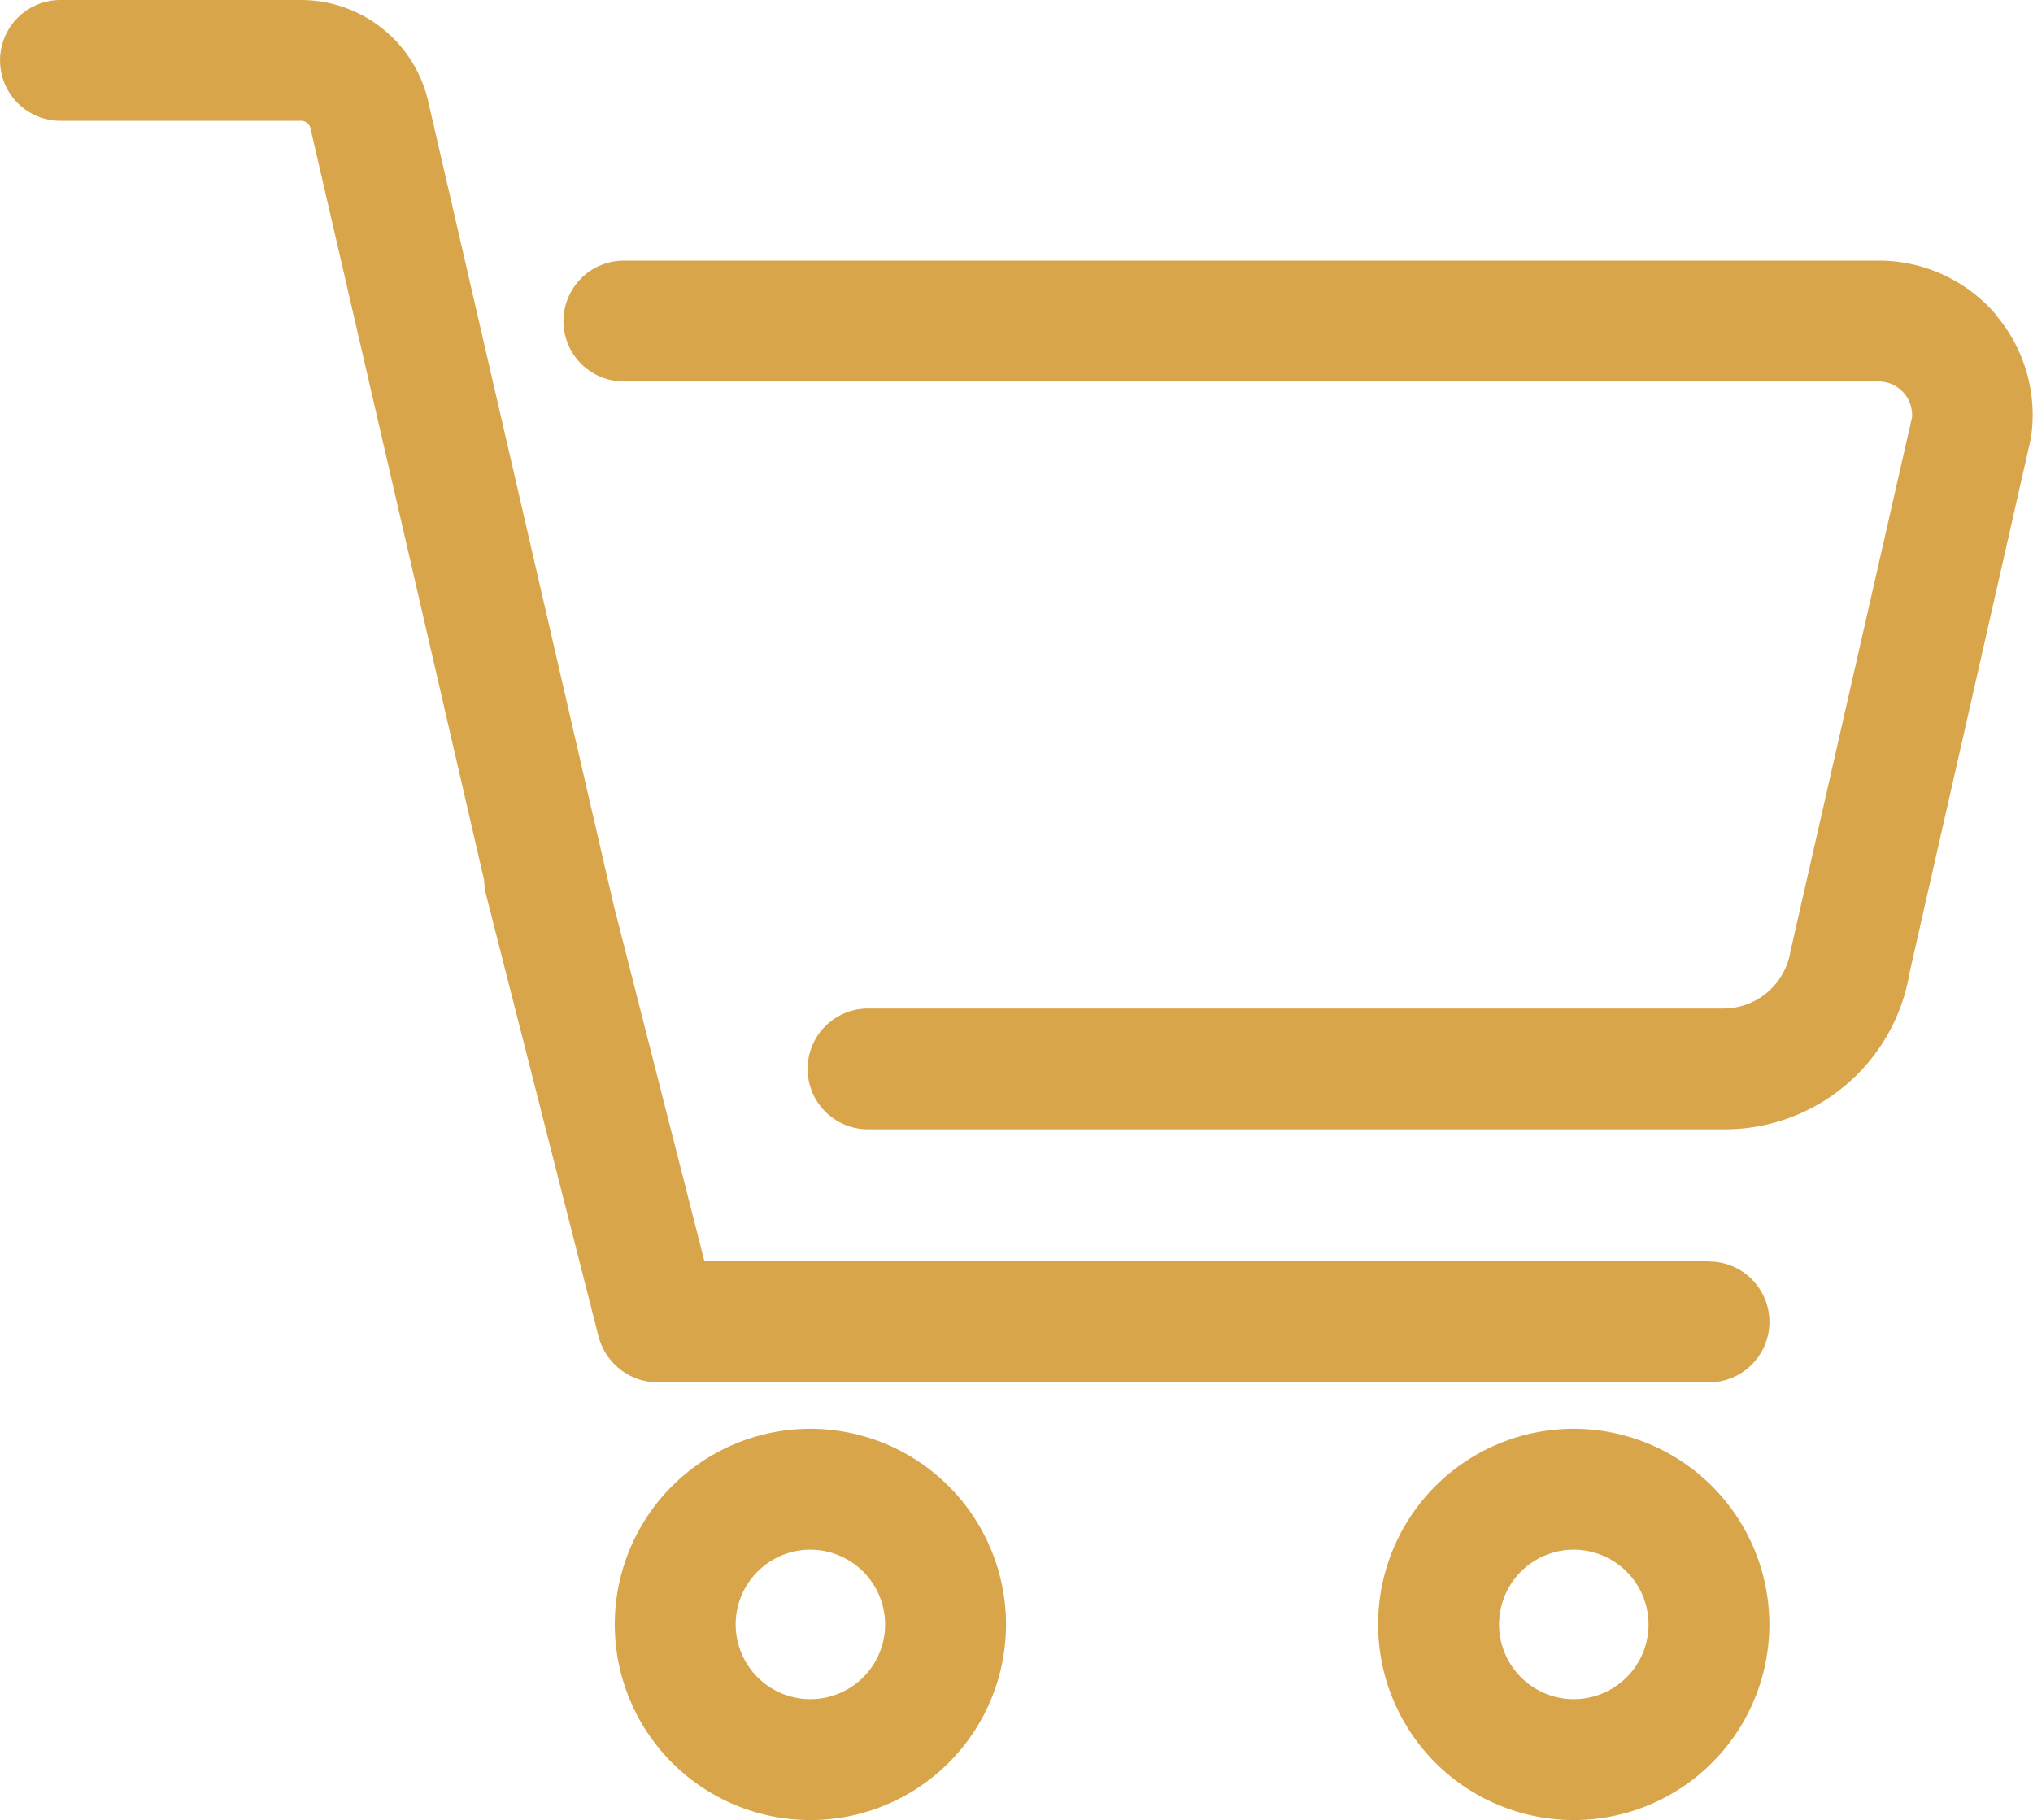
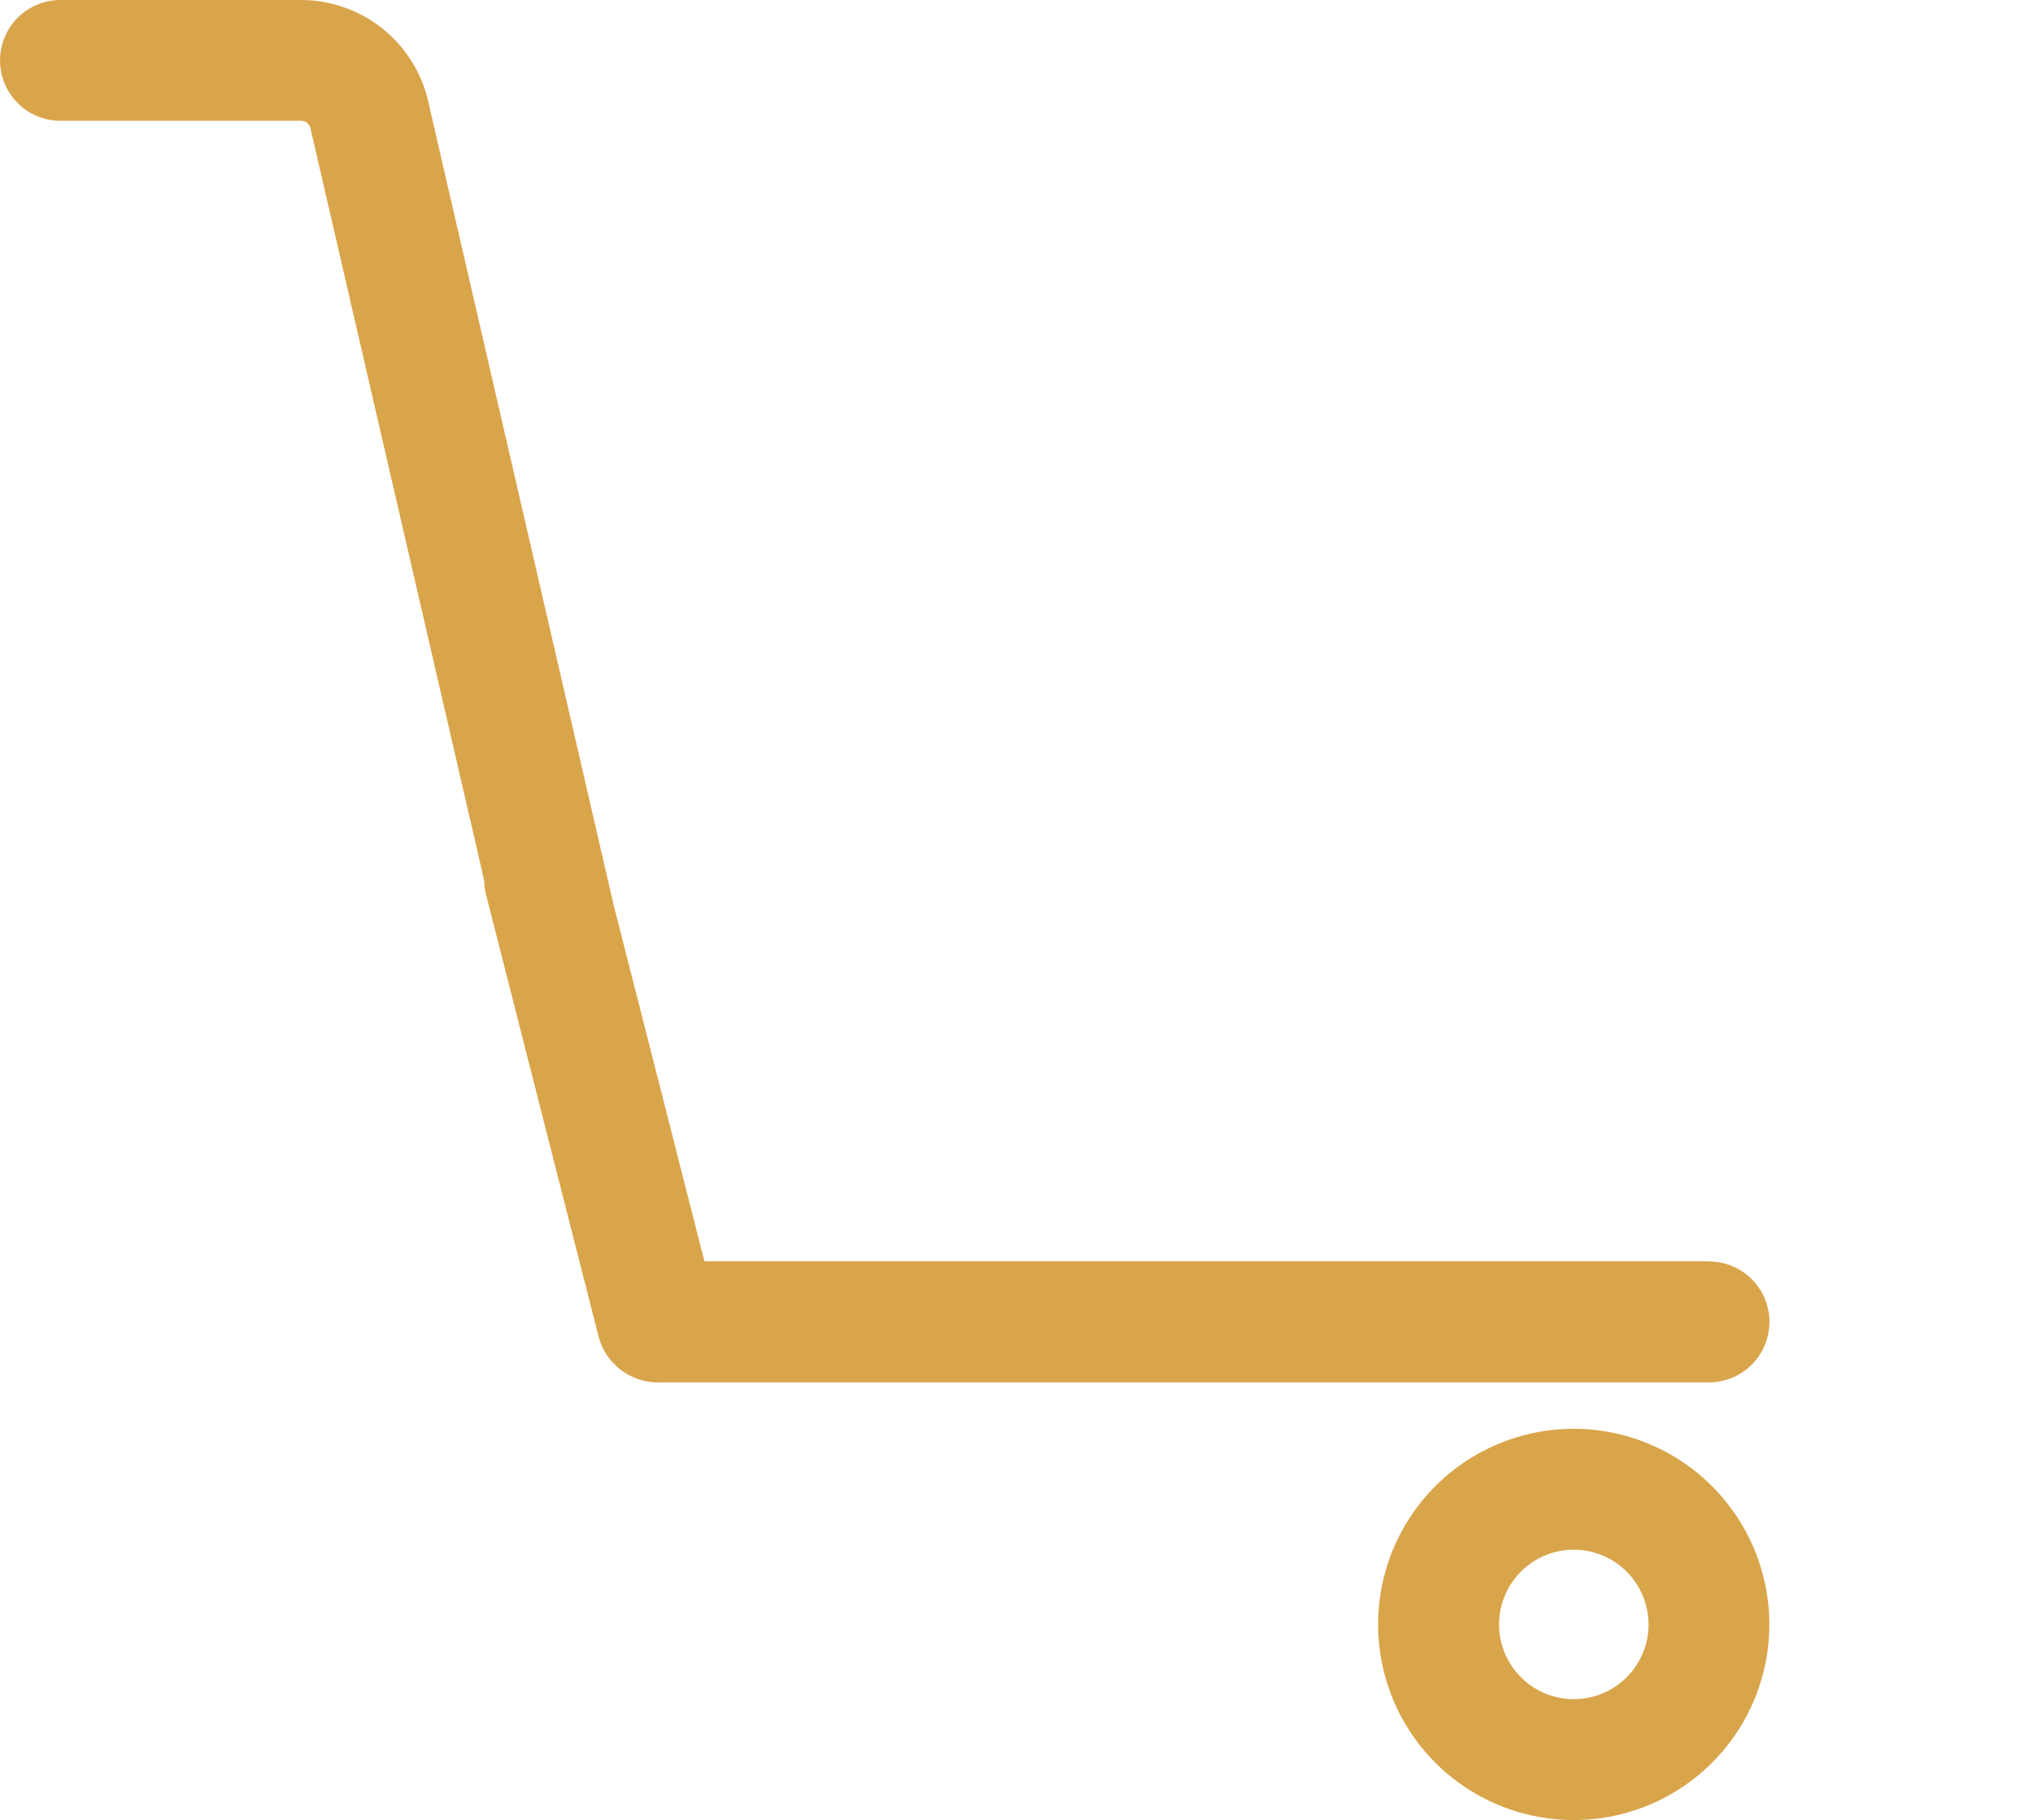
<svg xmlns="http://www.w3.org/2000/svg" width="22.199" height="19.873" viewBox="0 0 22.199 19.873">
  <g id="组_3232" data-name="组 3232" transform="translate(-3159.806 4935.874)">
-     <path id="路径_1223" data-name="路径 1223" d="M21.543,4.973h0a1.683,1.683,0,0,0-1.28-.589H6.561a.659.659,0,0,0,0,1.319h13.7a.367.367,0,0,1,.366.392L19.3,11.924a.744.744,0,0,1-.73.626H9.227a.659.659,0,1,0,0,1.319h9.348A2.044,2.044,0,0,0,20.6,12.16l1.324-5.831a1.683,1.683,0,0,0-.384-1.355" transform="translate(3160.057 -4937.412)" fill="#d9a54b" />
-     <path id="路径_1224" data-name="路径 1224" d="M8.575,16.618a2.136,2.136,0,1,0,2.136,2.136,2.138,2.138,0,0,0-2.136-2.136m.816,2.136a.816.816,0,1,1-.816-.816.818.818,0,0,1,.816.816" transform="translate(3160.08 -4936.891)" fill="#d9a54b" />
    <path id="路径_1225" data-name="路径 1225" d="M16.57,16.618a2.136,2.136,0,1,0,2.135,2.136,2.138,2.138,0,0,0-2.135-2.136m.816,2.136a.816.816,0,1,1-.816-.816.818.818,0,0,1,.816.816" transform="translate(3160.421 -4936.891)" fill="#d9a54b" />
    <path id="路径_1226" data-name="路径 1226" d="M18.661,15.426H7.692L6.7,11.533l-2.031-8.8A1.426,1.426,0,0,0,3.287,1.654H.66a.659.659,0,1,0,0,1.319H3.287a.107.107,0,0,1,.1.069l1.9,8.226a.671.671,0,0,0,.02.153l1.229,4.827a.673.673,0,0,0,.684.5H18.661a.66.66,0,0,0,0-1.32m-13.1-4.069Z" transform="translate(3159.806 -4937.528)" fill="#d9a54b" />
  </g>
</svg>